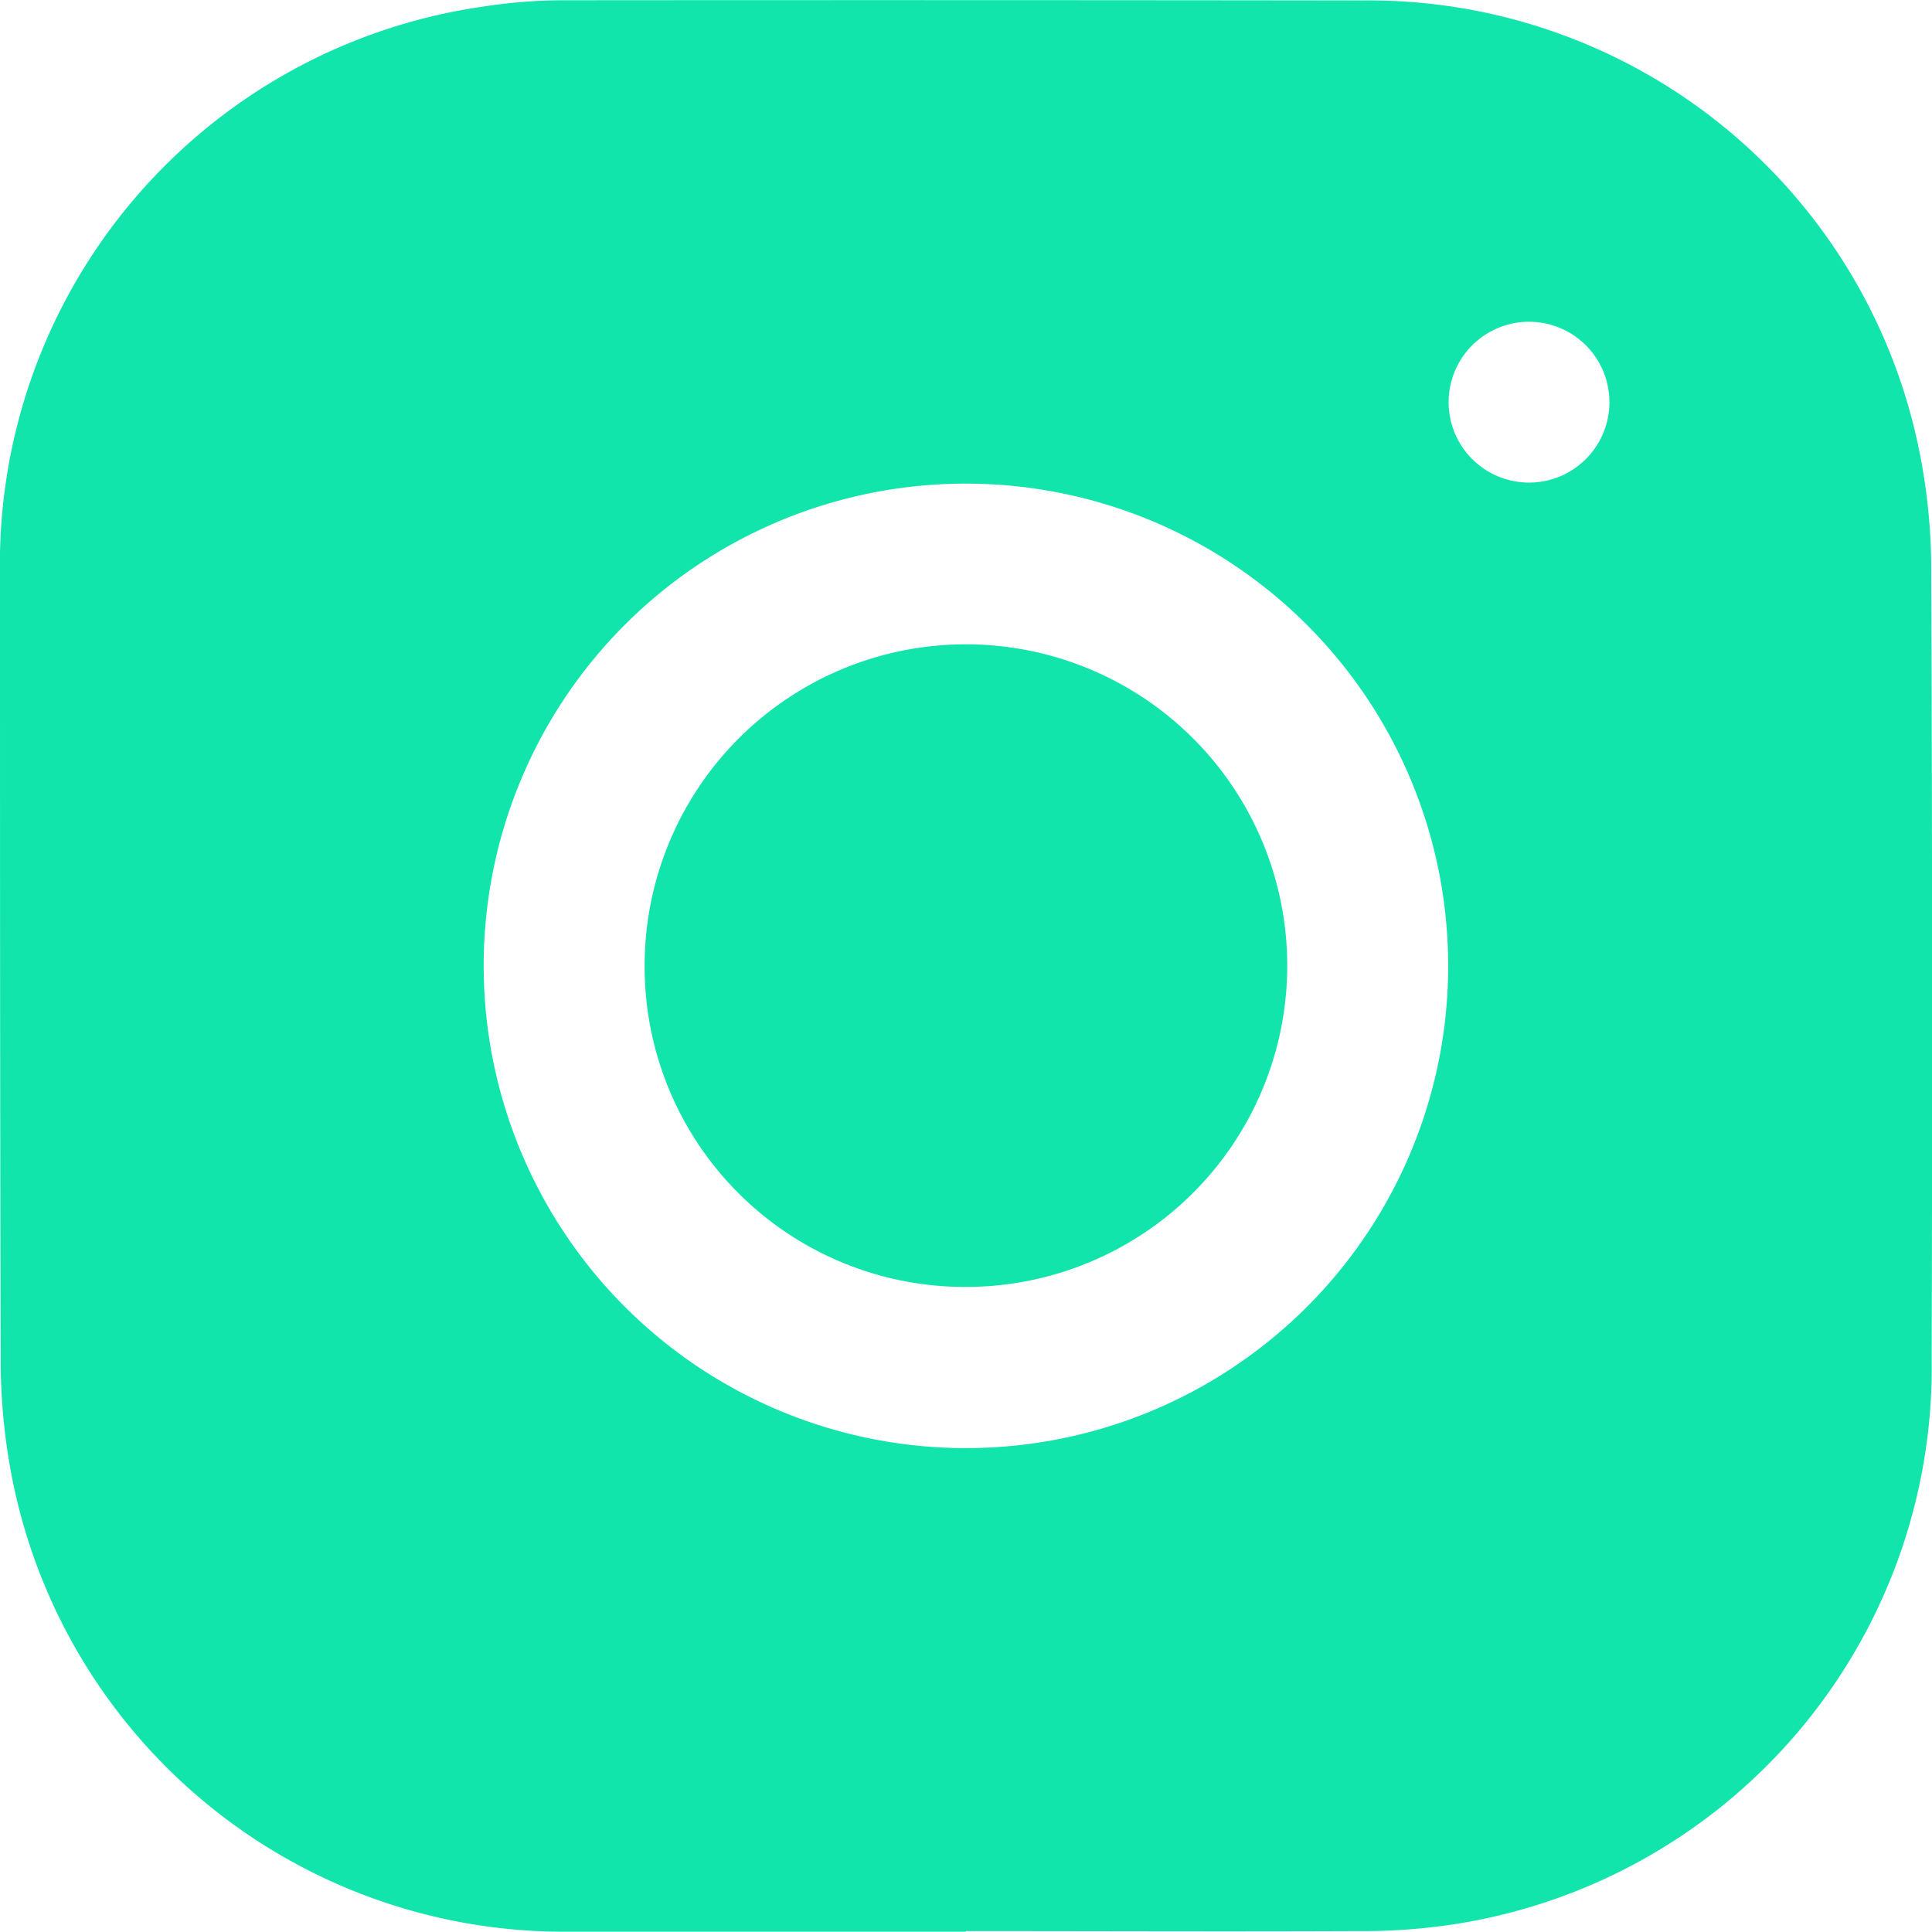
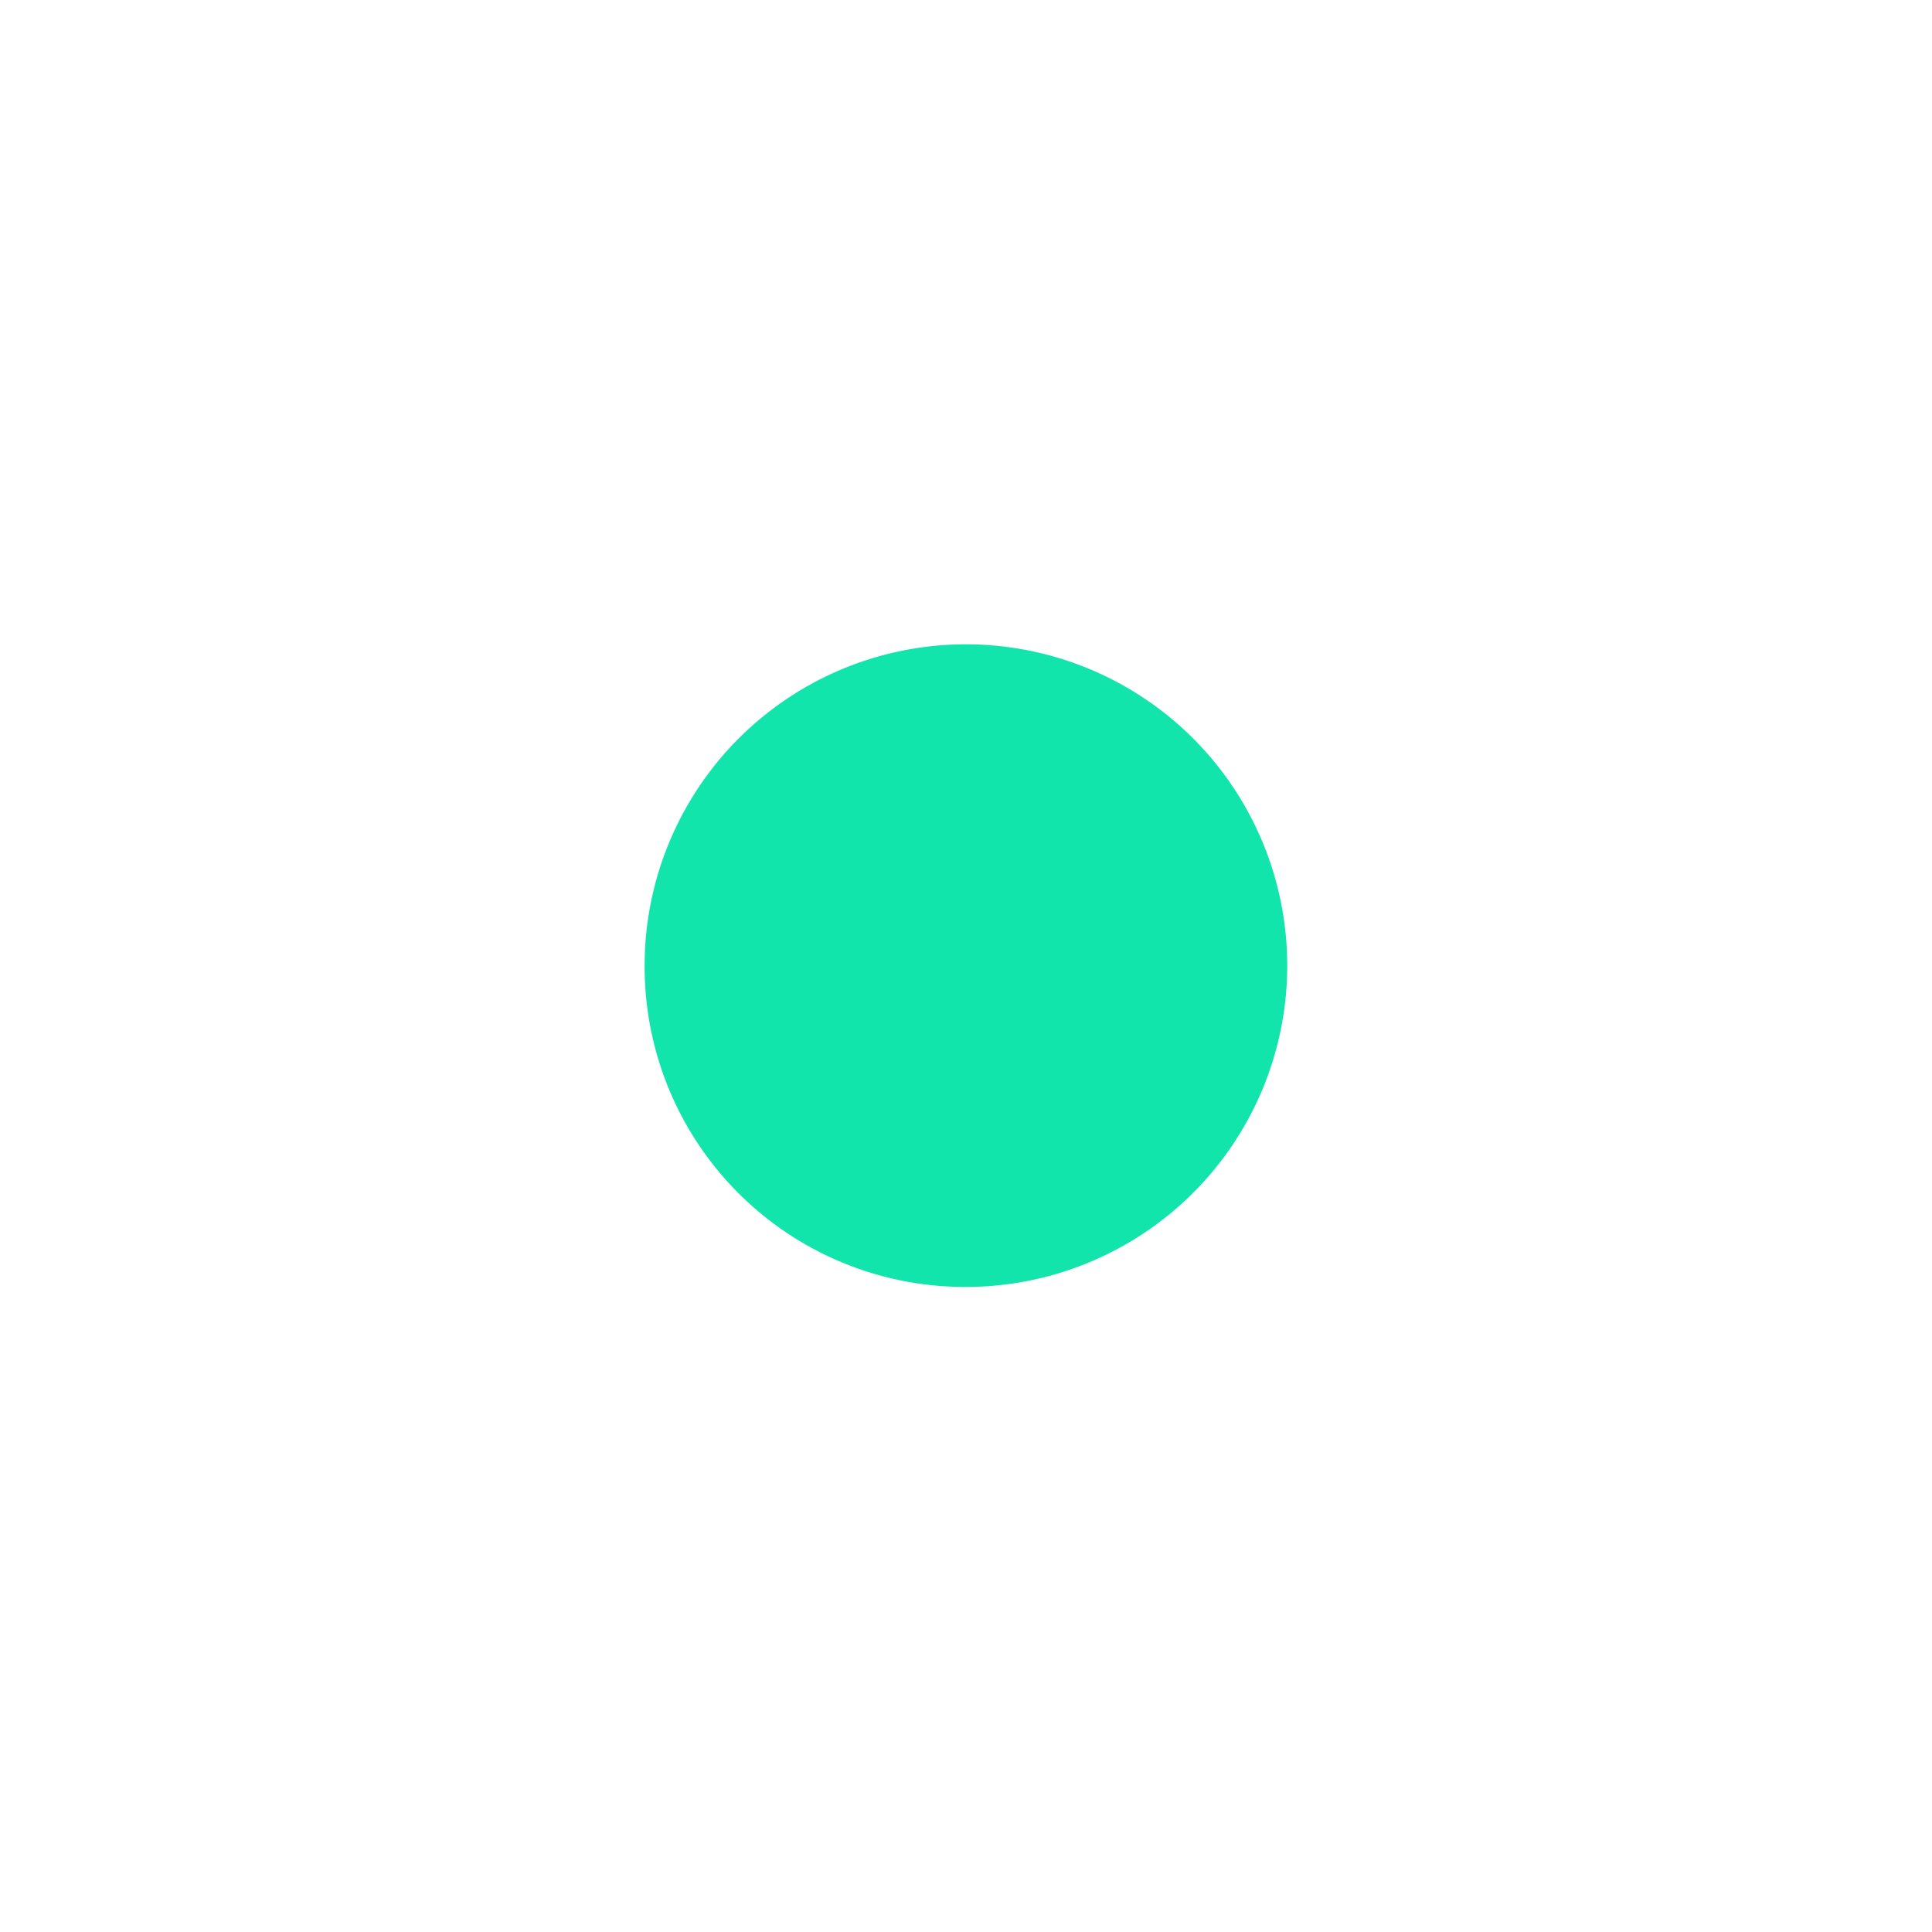
<svg xmlns="http://www.w3.org/2000/svg" id="Group_671" data-name="Group 671" width="30.504" height="30.499" viewBox="0 0 30.504 30.499">
-   <path id="Path_453" data-name="Path 453" d="M15.252,30.5c-2.1,0-4.192.008-6.288,0A8.877,8.877,0,0,1,.193,23.346a9.675,9.675,0,0,1-.182-1.92C0,17.309,0,13.192,0,9.075A8.889,8.889,0,0,1,7.629.105a8.4,8.4,0,0,1,1.334-.1Q15.251,0,21.539.008A8.864,8.864,0,0,1,30.31,7.154a9.5,9.5,0,0,1,.182,1.882q.024,6.213.007,12.426A8.892,8.892,0,0,1,22.838,30.4a9.568,9.568,0,0,1-1.409.091c-2.059.009-4.118,0-6.177,0M7.637,15.223a7.614,7.614,0,1,0,7.641-7.586,7.609,7.609,0,0,0-7.641,7.586M25.411,6.357a1.269,1.269,0,0,0-2.539-.012,1.269,1.269,0,1,0,2.539.012" transform="translate(0 -0.001)" fill="#11e5ab" />
  <path id="Path_454" data-name="Path 454" d="M27.031,32.07a5.073,5.073,0,1,1,5.053,5.1,5.056,5.056,0,0,1-5.053-5.1" transform="translate(-16.853 -16.851)" fill="#11e5ab" />
</svg>